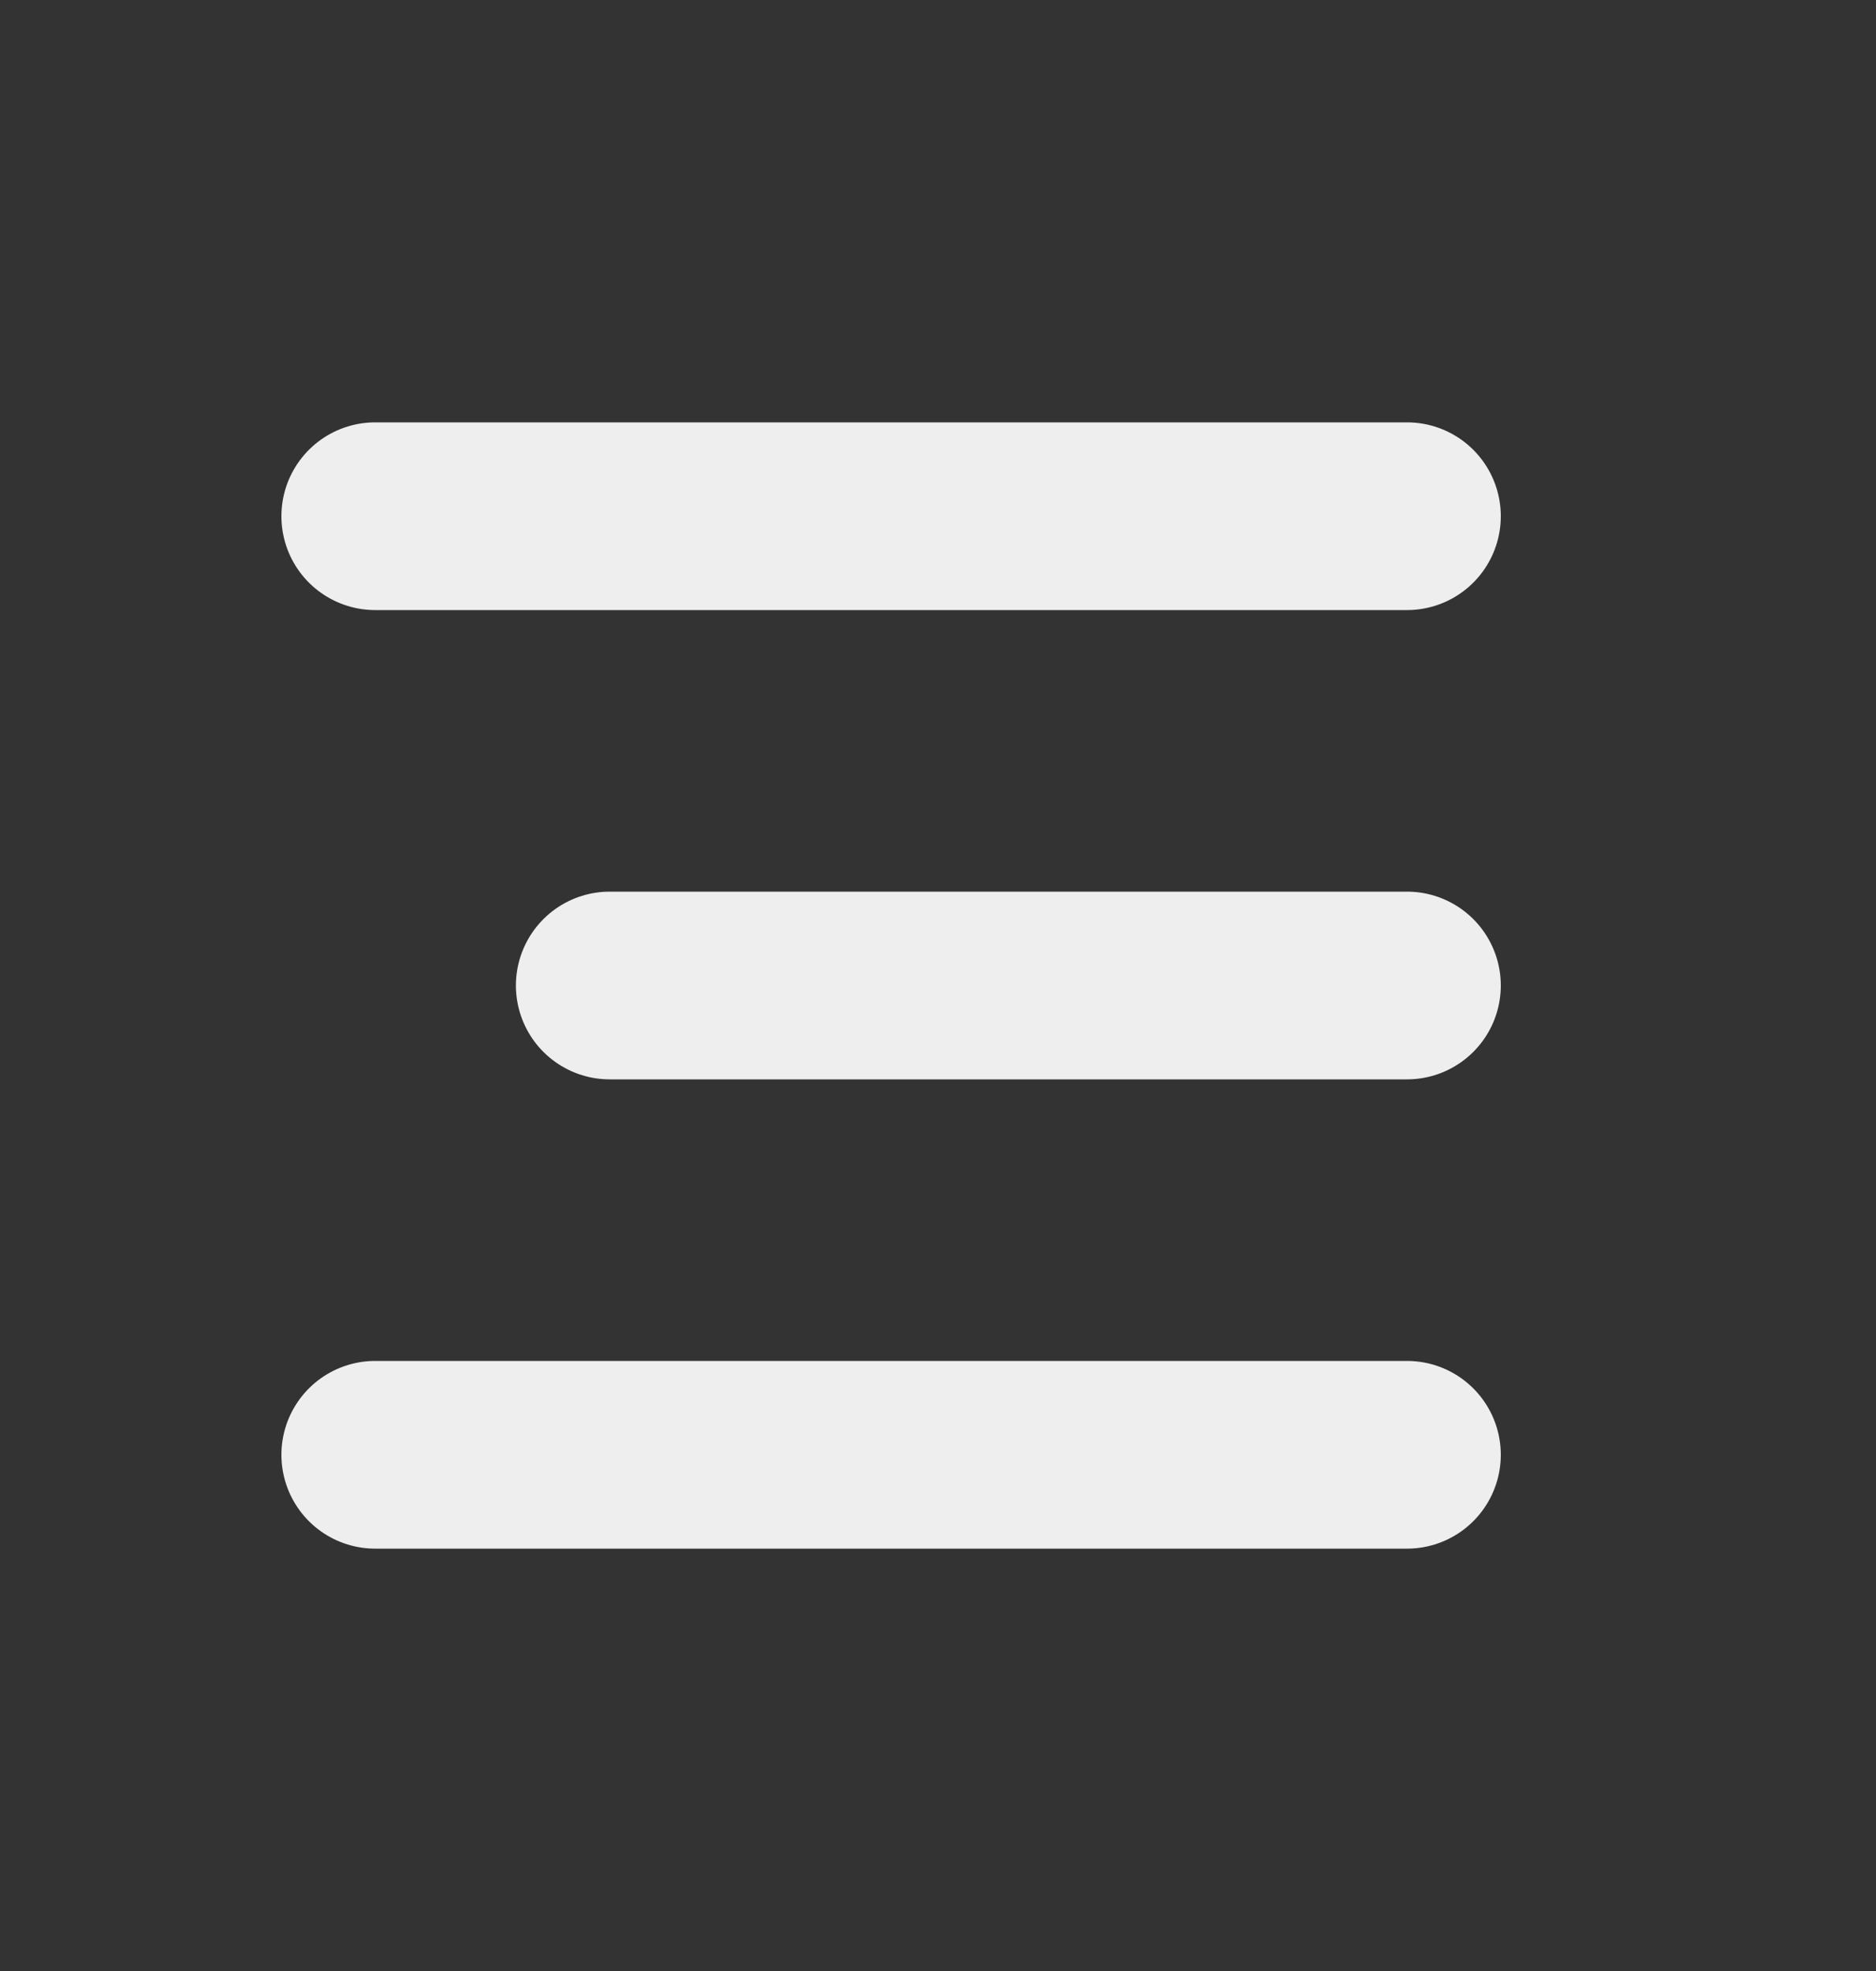
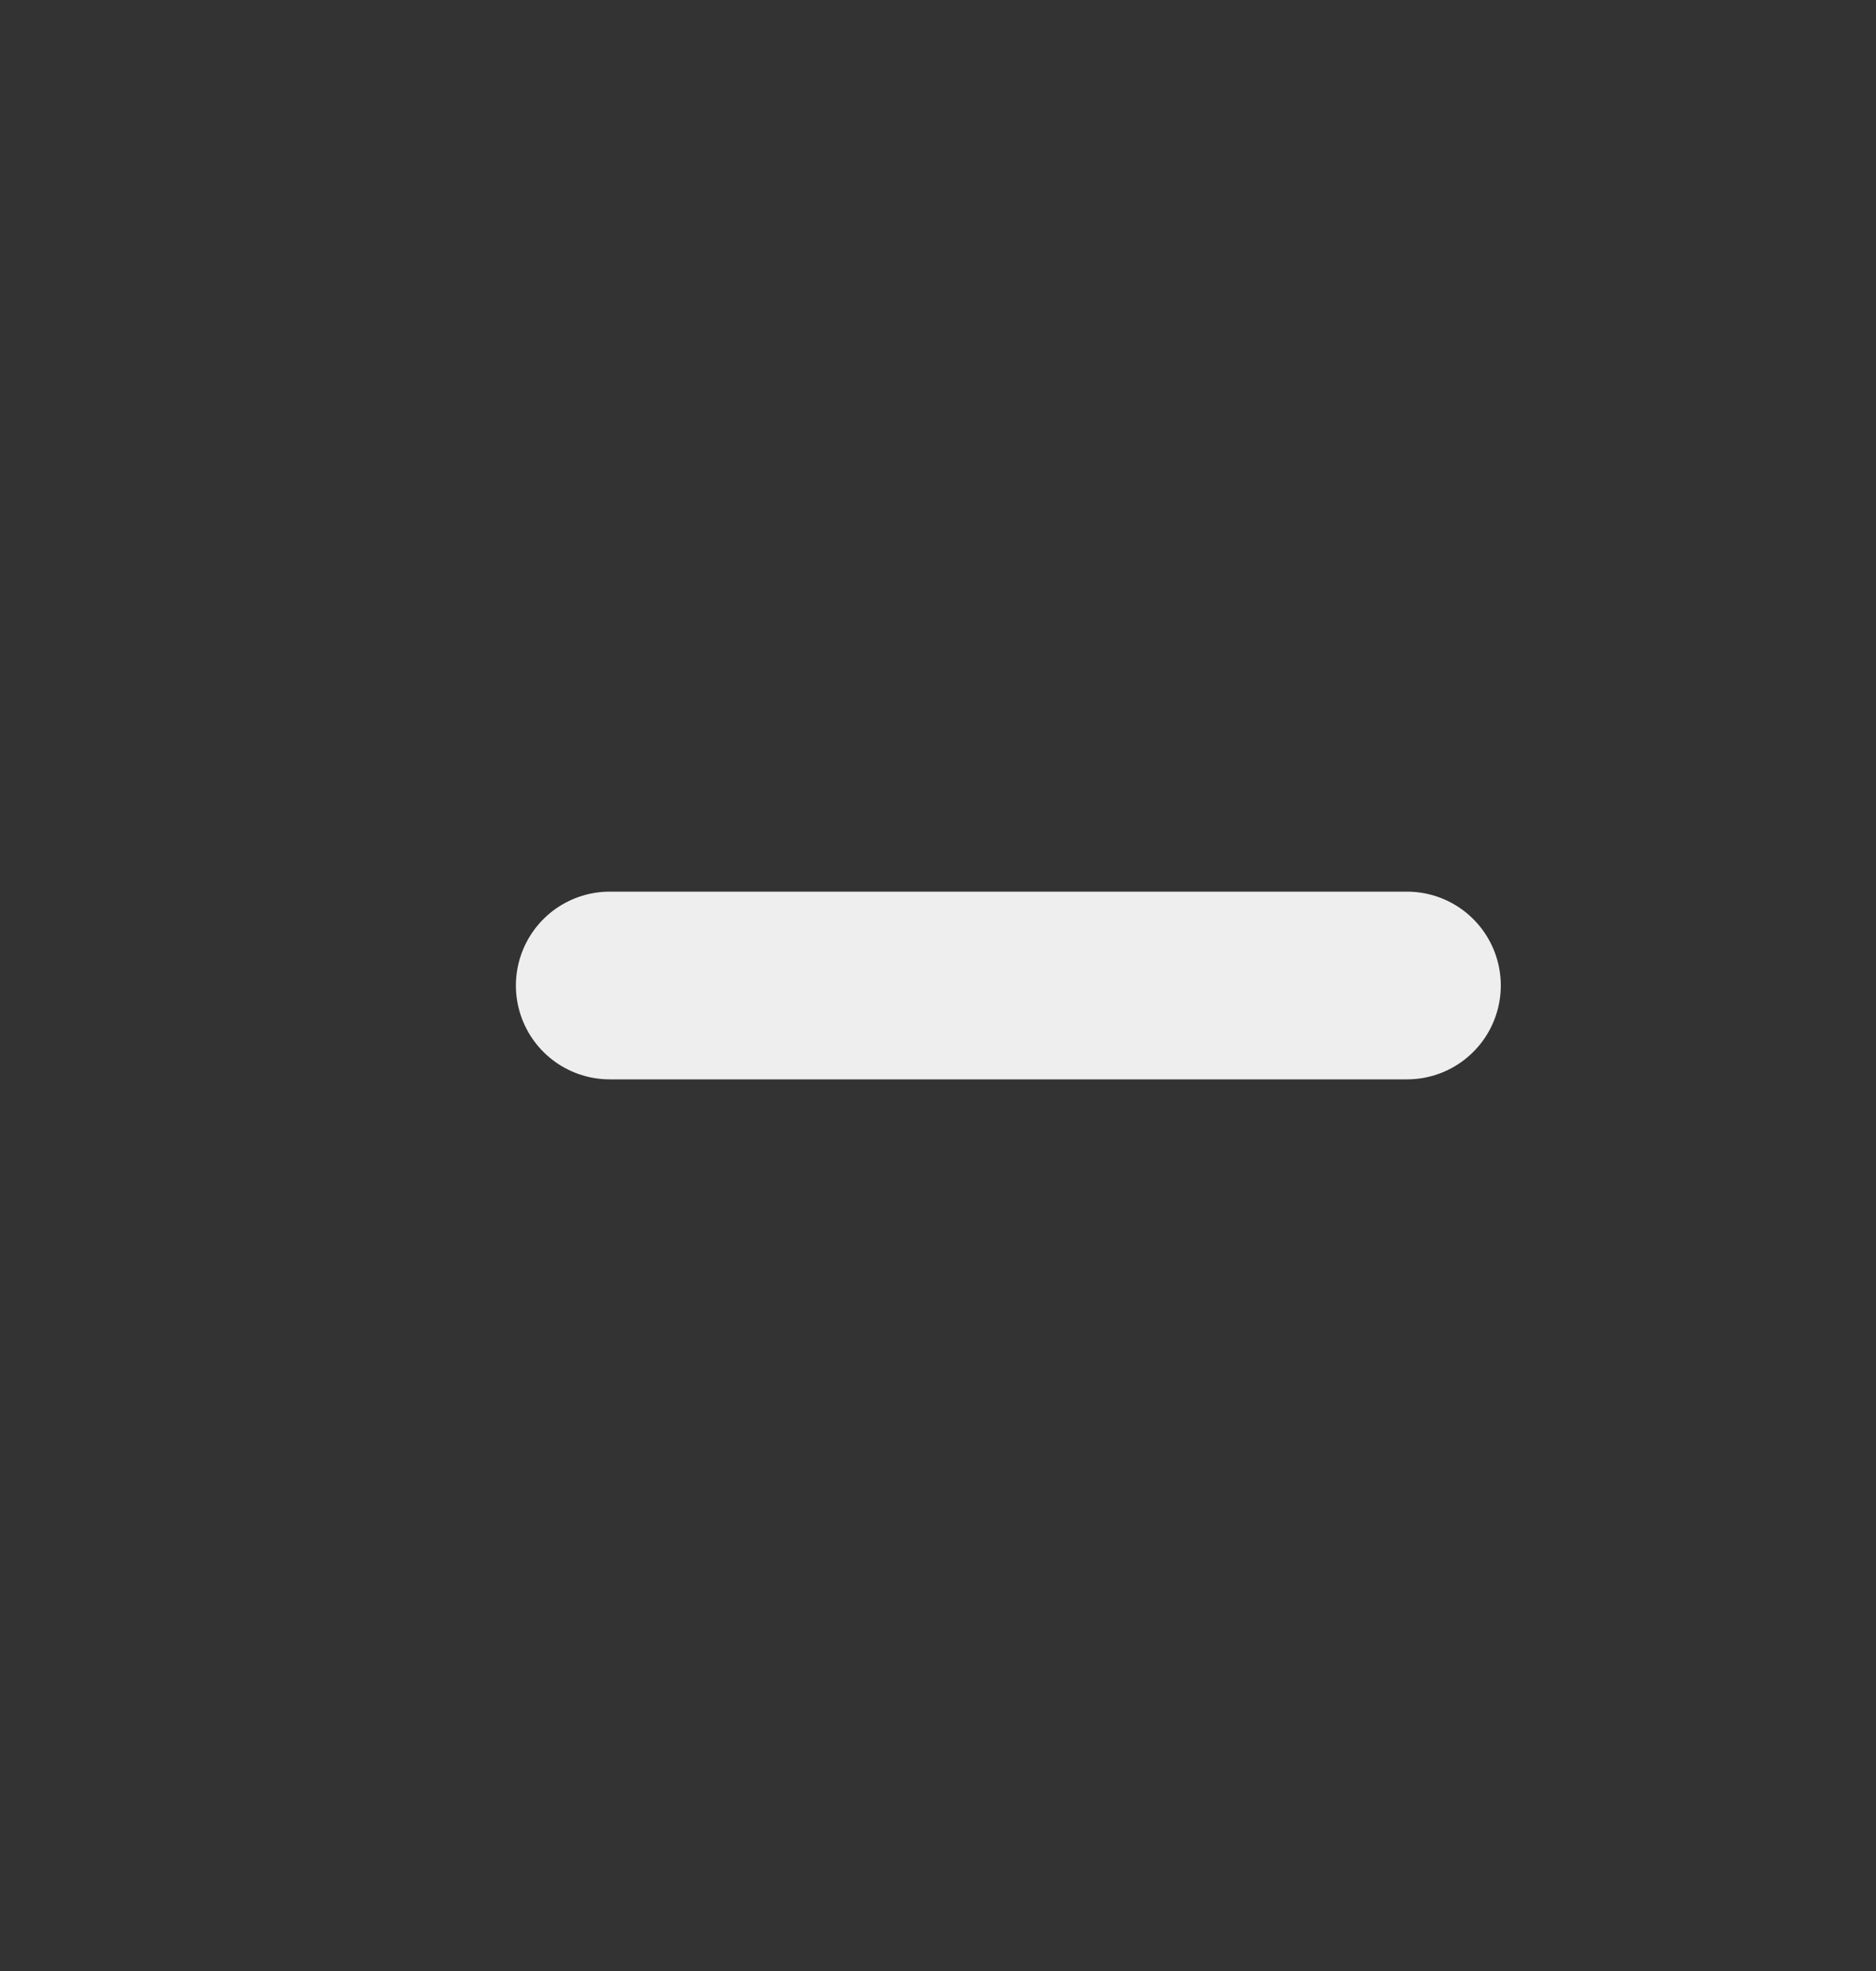
<svg xmlns="http://www.w3.org/2000/svg" width="20" height="21" viewBox="0 0 20 21" fill="none">
  <rect x="0" y="0" width="20" height="21" fill="#333333" stroke="none" />
-   <path d="M4 5.5L15 5.5" stroke="#EEEEEE" stroke-width="2" stroke-linecap="round" />
-   <path d="M4 15.5L15 15.5" stroke="#EEEEEE" stroke-width="2" stroke-linecap="round" />
  <path d="M6.5 10.5L15 10.5" stroke="#EEEEEE" stroke-width="2" stroke-linecap="round" />
</svg>